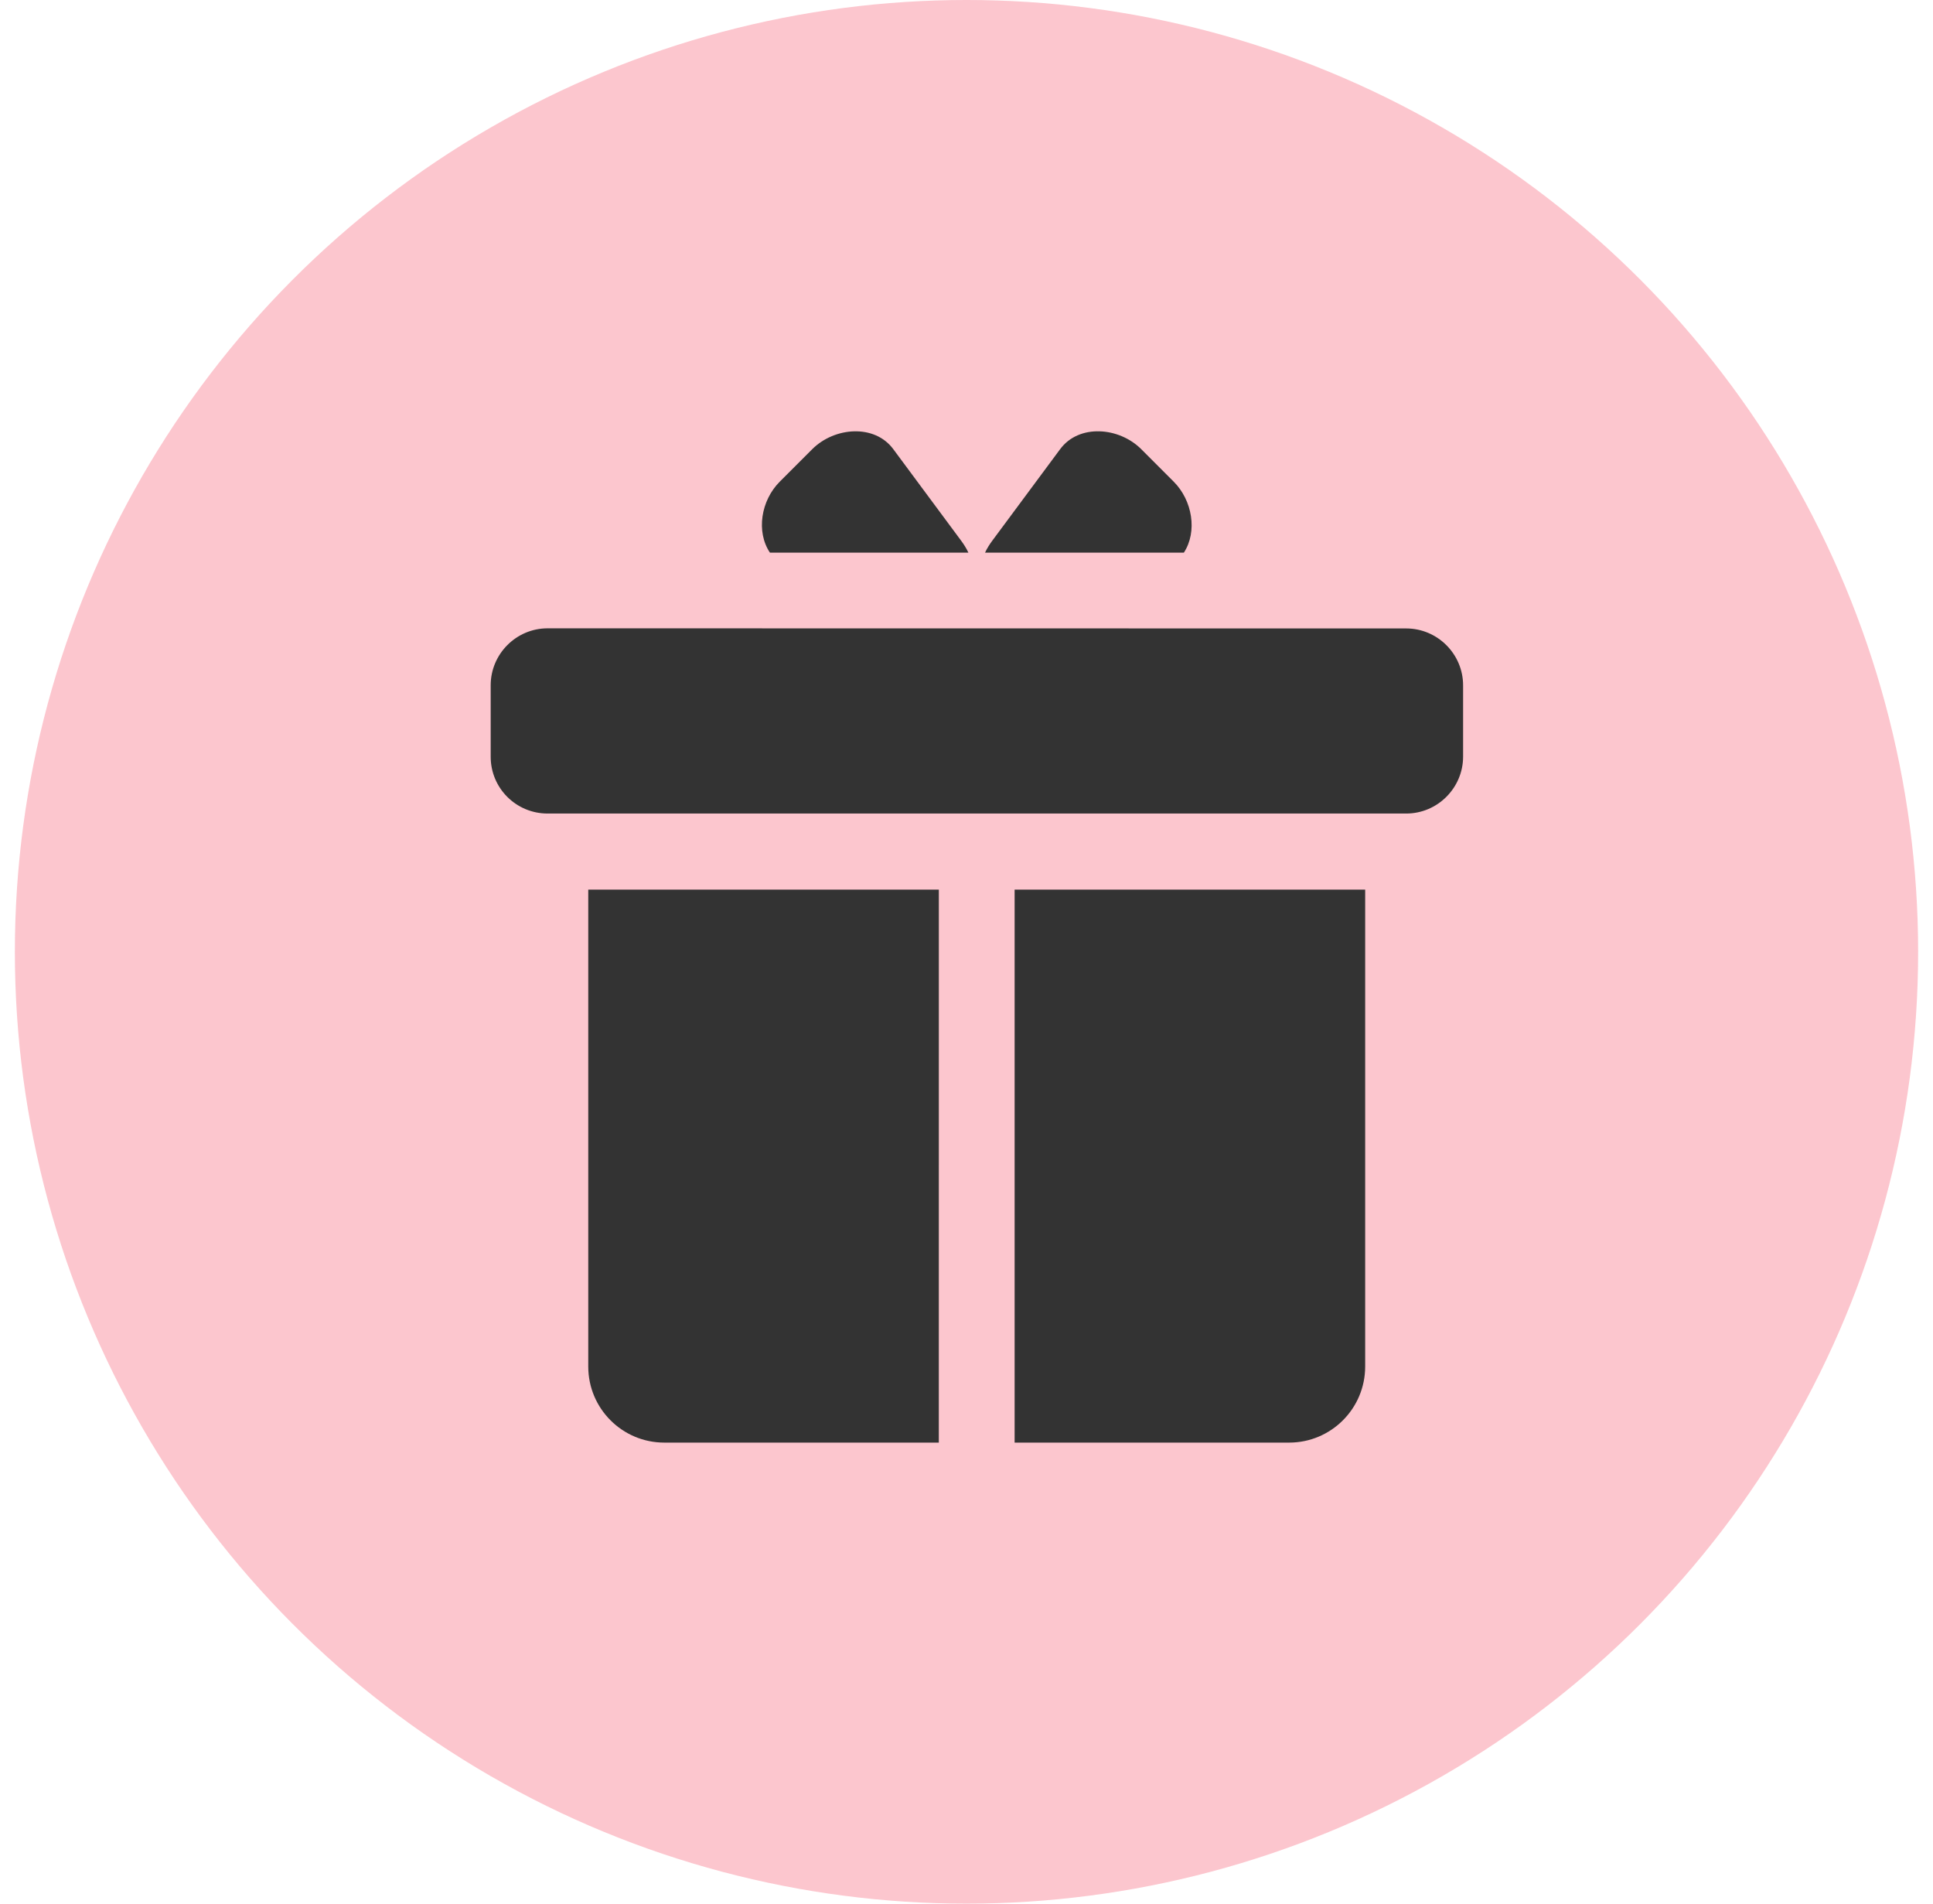
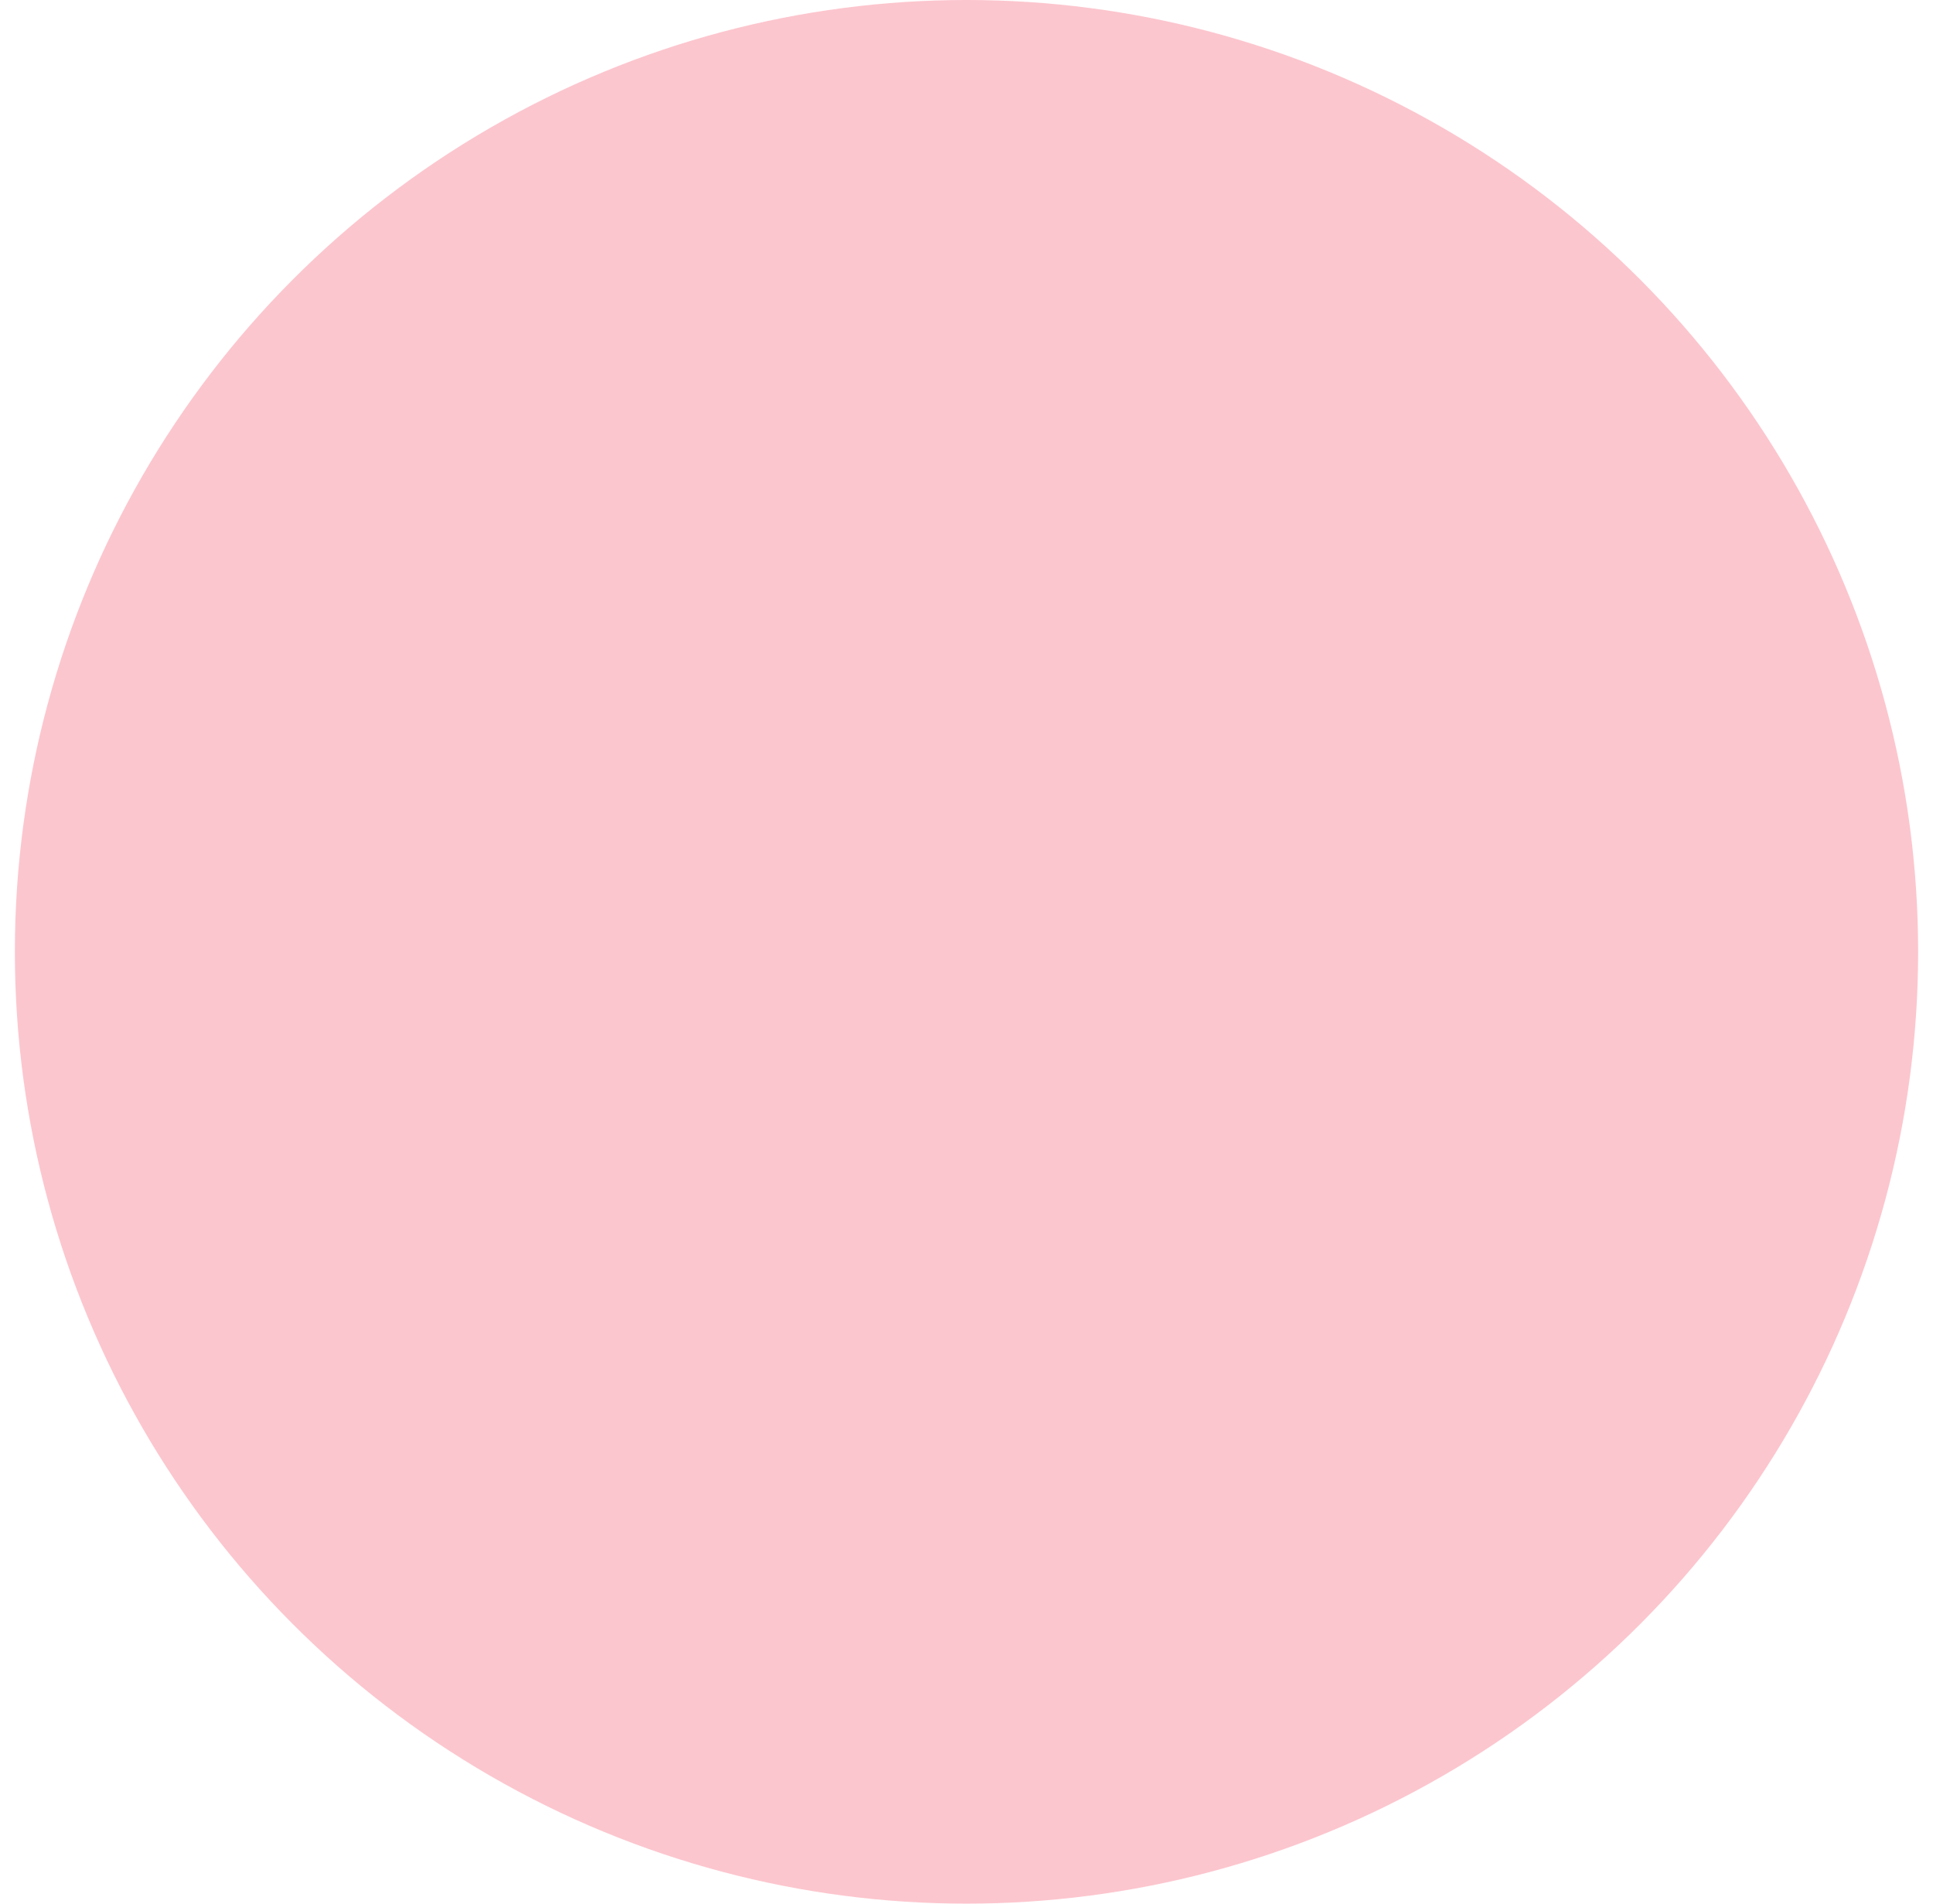
<svg xmlns="http://www.w3.org/2000/svg" width="65" height="64" viewBox="0 0 65 64" fill="none">
  <circle opacity="0.75" cx="32.5" cy="32" r="32" fill="#FAB3BD" />
-   <path fill-rule="evenodd" clip-rule="evenodd" d="M39.467 16.193L38.377 15.102C37.629 14.354 36.279 14.246 35.648 15.102L33.37 18.174C33.274 18.303 33.187 18.441 33.124 18.579H39.81C40.27 17.873 40.098 16.824 39.467 16.193ZM18.414 27.351H47.285C48.342 27.351 49.199 26.486 49.199 25.437V23.043C49.199 21.985 48.334 21.128 47.285 21.128L18.414 21.124C17.357 21.124 16.5 21.989 16.5 23.038V25.433C16.496 26.494 17.352 27.351 18.414 27.351ZM45.906 29.908V45.942C45.906 47.355 44.761 48.5 43.349 48.5H34.118V29.908L45.906 29.908ZM31.569 48.5H22.338C20.926 48.5 19.781 47.355 19.781 45.943V29.909H31.57L31.569 48.5ZM26.22 16.194L27.311 15.103C28.059 14.355 29.409 14.246 30.04 15.103L32.317 18.174C32.413 18.304 32.501 18.442 32.564 18.58H25.89C25.418 17.874 25.589 16.825 26.22 16.194Z" fill="#333333" />
</svg>